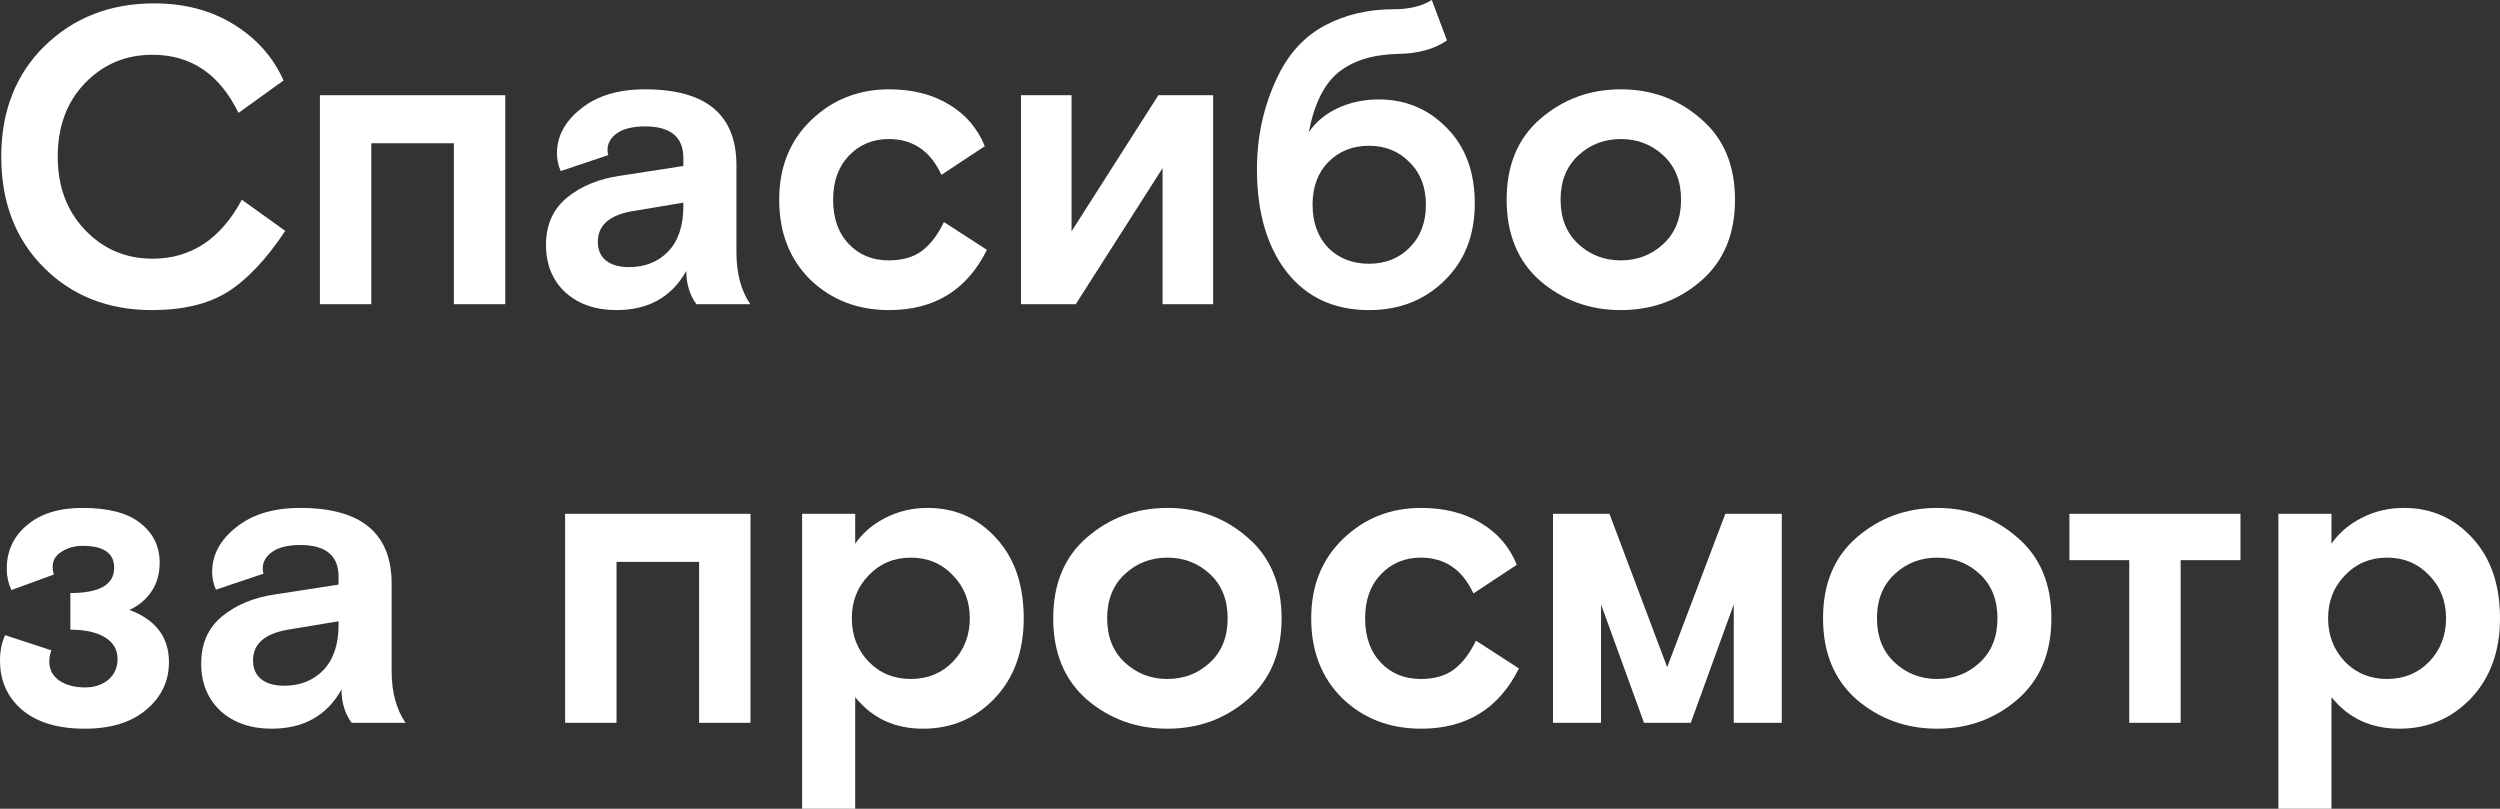
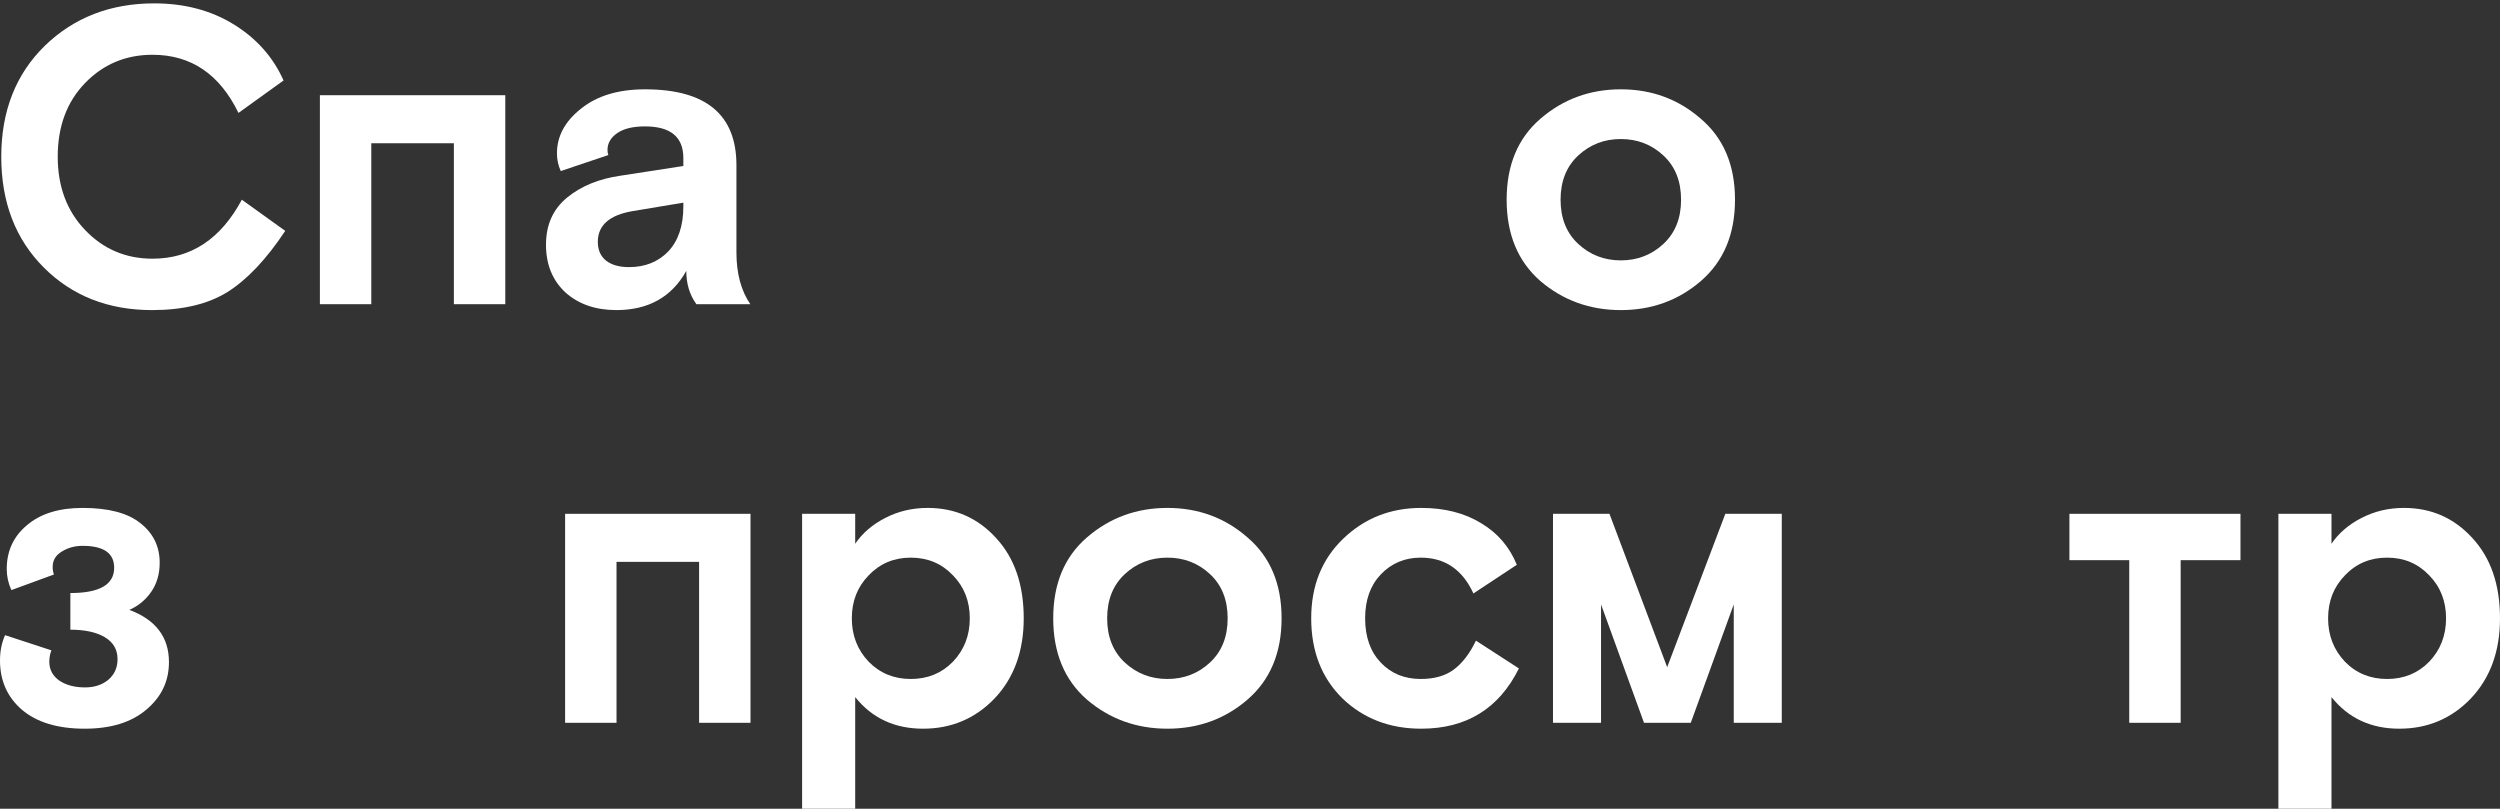
<svg xmlns="http://www.w3.org/2000/svg" viewBox="0 0 414.645 134.137" fill="none">
  <rect x="0" y="0" width="414.645" height="134.137" fill="#333333" stroke="none" />
  <path d="M40.111 33.123L47.308 38.294C44.187 42.999 40.996 46.377 37.735 48.427C34.52 50.43 30.351 51.431 25.227 51.431C17.959 51.431 11.973 49.079 7.268 44.374C2.562 39.668 0.21 33.542 0.21 25.995C0.21 18.448 2.609 12.322 7.407 7.617C12.252 2.912 18.308 0.559 25.576 0.559C30.607 0.559 35.01 1.724 38.783 4.053C42.557 6.382 45.305 9.48 47.029 13.347L39.552 18.728C36.431 12.299 31.679 9.084 25.297 9.084C20.871 9.084 17.144 10.645 14.116 13.766C11.088 16.888 9.574 20.964 9.574 25.995C9.574 30.933 11.088 34.986 14.116 38.154C17.144 41.322 20.871 42.906 25.297 42.906C31.679 42.906 36.617 39.645 40.111 33.123Z" fill="white" />
  <path d="M61.582 50.453H53.057V15.793H83.804V50.453H75.278V23.759H61.582V50.453Z" fill="white" />
  <path d="M124.449 50.453H115.504C114.386 48.916 113.827 47.076 113.827 44.933C111.404 49.265 107.538 51.431 102.227 51.431C98.78 51.431 95.961 50.453 93.771 48.496C91.628 46.493 90.557 43.861 90.557 40.6C90.557 37.293 91.722 34.684 94.051 32.774C96.38 30.864 99.338 29.652 102.926 29.14L113.338 27.532V26.205C113.338 22.711 111.218 20.964 106.979 20.964C104.976 20.964 103.438 21.337 102.367 22.082C101.295 22.827 100.759 23.759 100.759 24.877C100.759 25.203 100.806 25.483 100.899 25.716L93.003 28.371C92.583 27.44 92.374 26.461 92.374 25.436C92.374 22.594 93.702 20.125 96.357 18.029C99.013 15.886 102.553 14.815 106.979 14.815C117.088 14.815 122.143 19.007 122.143 27.393V41.858C122.143 45.352 122.911 48.217 124.449 50.453ZM104.323 44.304C106.979 44.304 109.145 43.442 110.822 41.718C112.499 39.948 113.338 37.455 113.338 34.241V33.612L104.952 35.01C101.086 35.662 99.152 37.362 99.152 40.111C99.152 41.462 99.618 42.51 100.55 43.255C101.481 43.954 102.739 44.304 104.323 44.304Z" fill="white" />
-   <path d="M156.56 36.827L163.688 41.439C160.38 48.101 154.976 51.431 147.476 51.431C142.258 51.431 137.902 49.754 134.408 46.4C130.961 42.999 129.237 38.574 129.237 33.123C129.237 27.719 131.007 23.317 134.548 19.916C138.088 16.515 142.398 14.815 147.476 14.815C151.342 14.815 154.65 15.653 157.398 17.33C160.147 18.961 162.127 21.267 163.338 24.248L156.141 29C154.324 25.04 151.412 23.06 147.406 23.06C144.75 23.06 142.537 23.992 140.767 25.855C139.043 27.672 138.182 30.095 138.182 33.123C138.182 36.198 139.043 38.643 140.767 40.46C142.491 42.277 144.704 43.186 147.406 43.186C149.642 43.186 151.459 42.673 152.856 41.648C154.301 40.577 155.535 38.97 156.56 36.827Z" fill="white" />
-   <path d="M177.727 15.793V38.364L192.122 15.793H201.206V50.453H192.82V27.882L178.425 50.453H169.341V15.793H177.727Z" fill="white" />
-   <path d="M237.476 0L239.991 6.708C237.895 8.153 235.17 8.898 231.816 8.945C227.669 9.038 224.385 10.063 221.963 12.019C219.587 13.976 217.956 17.284 217.071 21.942C218.189 20.265 219.773 18.937 221.823 17.959C223.919 16.981 226.202 16.492 228.671 16.492C233.143 16.492 236.917 18.076 239.991 21.243C243.066 24.365 244.604 28.534 244.604 33.752C244.604 39.016 242.926 43.279 239.572 46.54C236.265 49.801 232.095 51.431 227.064 51.431C221.287 51.431 216.745 49.335 213.437 45.142C210.13 40.903 208.476 35.196 208.476 28.022C208.476 22.525 209.64 17.377 211.97 12.578C213.833 8.758 216.442 5.963 219.796 4.193C223.15 2.422 226.924 1.537 231.117 1.537C233.726 1.537 235.845 1.025 237.476 0ZM227.064 24.178C224.315 24.178 222.056 25.087 220.285 26.904C218.562 28.674 217.7 31.027 217.7 33.962C217.7 36.896 218.562 39.273 220.285 41.089C222.056 42.86 224.315 43.745 227.064 43.745C229.766 43.745 232.002 42.86 233.772 41.089C235.589 39.273 236.498 36.896 236.498 33.962C236.498 31.027 235.589 28.674 233.772 26.904C232.002 25.087 229.766 24.178 227.064 24.178Z" fill="white" />
  <path d="M282.103 19.706C285.877 22.921 287.764 27.393 287.764 33.123C287.764 38.853 285.877 43.349 282.103 46.61C278.377 49.824 273.95 51.431 268.827 51.431C263.7 51.431 259.252 49.824 255.48 46.61C251.751 43.349 249.889 38.853 249.889 33.123C249.889 27.393 251.751 22.921 255.48 19.706C259.252 16.445 263.7 14.815 268.827 14.815C273.95 14.815 278.377 16.445 282.103 19.706ZM261.768 40.46C263.725 42.277 266.077 43.186 268.827 43.186C271.576 43.186 273.928 42.277 275.885 40.46C277.842 38.643 278.819 36.198 278.819 33.123C278.819 30.048 277.842 27.602 275.885 25.786C273.928 23.969 271.576 23.06 268.827 23.06C266.077 23.06 263.725 23.969 261.768 25.786C259.811 27.602 258.834 30.048 258.834 33.123C258.834 36.198 259.811 38.643 261.768 40.46Z" fill="white" />
  <path d="M11.67 104.438V98.359C16.515 98.359 18.937 96.961 18.937 94.166C18.937 91.743 17.19 90.532 13.696 90.532C12.392 90.532 11.227 90.858 10.202 91.51C9.224 92.116 8.735 92.955 8.735 94.026C8.735 94.492 8.805 94.911 8.945 95.284L1.887 97.87C1.374 96.752 1.118 95.587 1.118 94.376C1.118 91.394 2.236 88.972 4.472 87.108C6.708 85.198 9.783 84.243 13.696 84.243C17.982 84.243 21.174 85.082 23.27 86.759C25.413 88.436 26.485 90.625 26.485 93.328C26.485 95.191 26.019 96.798 25.087 98.149C24.155 99.5 22.944 100.502 21.453 101.154C25.832 102.785 28.022 105.673 28.022 109.819C28.022 112.987 26.764 115.619 24.248 117.716C21.779 119.812 18.378 120.86 14.046 120.86C9.574 120.86 6.103 119.812 3.634 117.716C1.211 115.619 0 112.894 0 109.54C0 108.002 0.28 106.605 0.839 105.347L8.525 107.862C8.292 108.468 8.176 109.097 8.176 109.749C8.176 111.054 8.735 112.102 9.853 112.894C10.971 113.639 12.392 114.012 14.116 114.012C15.653 114.012 16.934 113.593 17.959 112.754C18.984 111.869 19.496 110.728 19.496 109.33C19.496 107.746 18.798 106.535 17.4 105.696C16.002 104.858 14.092 104.438 11.67 104.438Z" fill="white" />
-   <path d="M67.262 119.882H58.317C57.199 118.344 56.64 116.504 56.64 114.361C54.218 118.694 50.351 120.86 45.04 120.86C41.593 120.86 38.774 119.882 36.585 117.925C34.442 115.922 33.37 113.29 33.37 110.029C33.37 106.721 34.535 104.112 36.864 102.202C39.194 100.292 42.152 99.081 45.739 98.568L56.151 96.961V95.633C56.151 92.14 54.032 90.393 49.792 90.393C47.789 90.393 46.251 90.765 45.18 91.51C44.109 92.256 43.573 93.188 43.573 94.306C43.573 94.632 43.619 94.911 43.712 95.144L35.816 97.8C35.397 96.868 35.187 95.89 35.187 94.865C35.187 92.023 36.515 89.554 39.17 87.458C41.826 85.315 45.366 84.243 49.792 84.243C59.901 84.243 64.956 88.436 64.956 96.821V111.286C64.956 114.781 65.725 117.646 67.262 119.882ZM47.137 113.732C49.792 113.732 51.958 112.871 53.635 111.147C55.312 109.376 56.151 106.884 56.151 103.67V103.041L47.766 104.438C43.899 105.091 41.966 106.791 41.966 109.54C41.966 110.891 42.431 111.939 43.363 112.684C44.295 113.383 45.553 113.732 47.137 113.732Z" fill="white" />
  <path d="M102.254 119.882H93.729V85.221H124.476V119.882H115.951V93.188H102.254V119.882Z" fill="white" />
  <path d="M133.036 134.137V85.221H141.841V90.183C143.052 88.413 144.706 86.992 146.802 85.92C148.946 84.802 151.298 84.243 153.86 84.243C158.379 84.243 162.153 85.897 165.181 89.205C168.256 92.512 169.793 96.961 169.793 102.552C169.793 108.002 168.186 112.428 164.971 115.829C161.757 119.183 157.797 120.86 153.092 120.86C148.387 120.86 144.636 119.113 141.841 115.619V134.137H133.036ZM158.053 95.424C156.19 93.467 153.86 92.489 151.065 92.489C148.27 92.489 145.941 93.467 144.077 95.424C142.214 97.334 141.282 99.71 141.282 102.552C141.282 105.393 142.214 107.793 144.077 109.749C145.941 111.659 148.27 112.614 151.065 112.614C153.86 112.614 156.19 111.659 158.053 109.749C159.917 107.793 160.848 105.393 160.848 102.552C160.848 99.71 159.917 97.334 158.053 95.424Z" fill="white" />
  <path d="M206.901 89.135C210.674 92.349 212.561 96.821 212.561 102.552C212.561 108.282 210.674 112.777 206.901 116.038C203.174 119.253 198.748 120.86 193.624 120.86C188.499 120.86 184.05 119.253 180.277 116.038C176.55 112.777 174.686 108.282 174.686 102.552C174.686 96.821 176.55 92.349 180.277 89.135C184.05 85.874 188.499 84.243 193.624 84.243C198.748 84.243 203.174 85.874 206.901 89.135ZM186.566 109.889C188.522 111.706 190.875 112.614 193.624 112.614C196.372 112.614 198.725 111.706 200.681 109.889C202.638 108.072 203.616 105.626 203.616 102.552C203.616 99.477 202.638 97.031 200.681 95.214C198.725 93.397 196.372 92.489 193.624 92.489C190.875 92.489 188.522 93.397 186.566 95.214C184.609 97.031 183.631 99.477 183.631 102.552C183.631 105.626 184.609 108.072 186.566 109.889Z" fill="white" />
  <path d="M244.797 106.255L251.923 110.867C248.617 117.529 243.213 120.86 235.713 120.86C230.495 120.86 226.139 119.183 222.645 115.829C219.197 112.428 217.474 108.002 217.474 102.552C217.474 97.148 219.244 92.745 222.785 89.344C226.325 85.943 230.635 84.243 235.713 84.243C239.579 84.243 242.887 85.082 245.635 86.759C248.384 88.389 250.364 90.695 251.576 93.677L244.378 98.429C242.561 94.469 239.649 92.489 235.643 92.489C232.987 92.489 230.774 93.42 229.004 95.284C227.28 97.101 226.418 99.523 226.418 102.552C226.418 105.626 227.28 108.072 229.004 109.889C230.728 111.706 232.94 112.614 235.643 112.614C237.879 112.614 239.696 112.102 241.093 111.077C242.537 110.005 243.772 108.398 244.797 106.255Z" fill="white" />
  <path d="M280.429 119.882H272.671L265.545 100.246V119.882H257.577V85.221H266.942L276.515 110.658L286.16 85.221H295.522V119.882H287.557V100.246L280.429 119.882Z" fill="white" />
-   <path d="M334.582 89.135C338.354 92.349 340.241 96.821 340.241 102.552C340.241 108.282 338.354 112.777 334.582 116.038C330.853 119.253 326.429 120.86 321.303 120.86C316.18 120.86 311.731 119.253 307.957 116.038C304.23 112.777 302.366 108.282 302.366 102.552C302.366 96.821 304.23 92.349 307.957 89.135C311.731 85.874 316.18 84.243 321.303 84.243C326.429 84.243 330.853 85.874 334.582 89.135ZM314.245 109.889C316.202 111.706 318.556 112.614 321.303 112.614C324.053 112.614 326.404 111.706 328.361 109.889C330.318 108.072 331.296 105.626 331.296 102.552C331.296 99.477 330.318 97.031 328.361 95.214C326.404 93.397 324.053 92.489 321.303 92.489C318.556 92.489 316.202 93.397 314.245 95.214C312.291 97.031 311.311 99.477 311.311 102.552C311.311 105.626 312.291 108.072 314.245 109.889Z" fill="white" />
  <path d="M371.6 85.221V92.908H361.678V119.882H353.153V92.908H343.23V85.221H371.6Z" fill="white" />
  <path d="M377.889 134.137V85.221H386.694V90.183C387.904 88.413 389.558 86.992 391.655 85.92C393.797 84.802 396.149 84.243 398.711 84.243C403.232 84.243 407.004 85.897 410.033 89.205C413.107 92.512 414.645 96.961 414.645 102.552C414.645 108.002 413.037 112.428 409.823 115.829C406.609 119.183 402.65 120.86 397.944 120.86C393.237 120.86 389.488 119.113 386.694 115.619V134.137H377.889ZM402.905 95.424C401.04 93.467 398.711 92.489 395.917 92.489C393.123 92.489 390.793 93.467 388.929 95.424C387.067 97.334 386.134 99.71 386.134 102.552C386.134 105.393 387.067 107.793 388.929 109.749C390.793 111.659 393.123 112.614 395.917 112.614C398.711 112.614 401.04 111.659 402.905 109.749C404.77 107.793 405.699 105.393 405.699 102.552C405.699 99.71 404.77 97.334 402.905 95.424Z" fill="white" />
</svg>